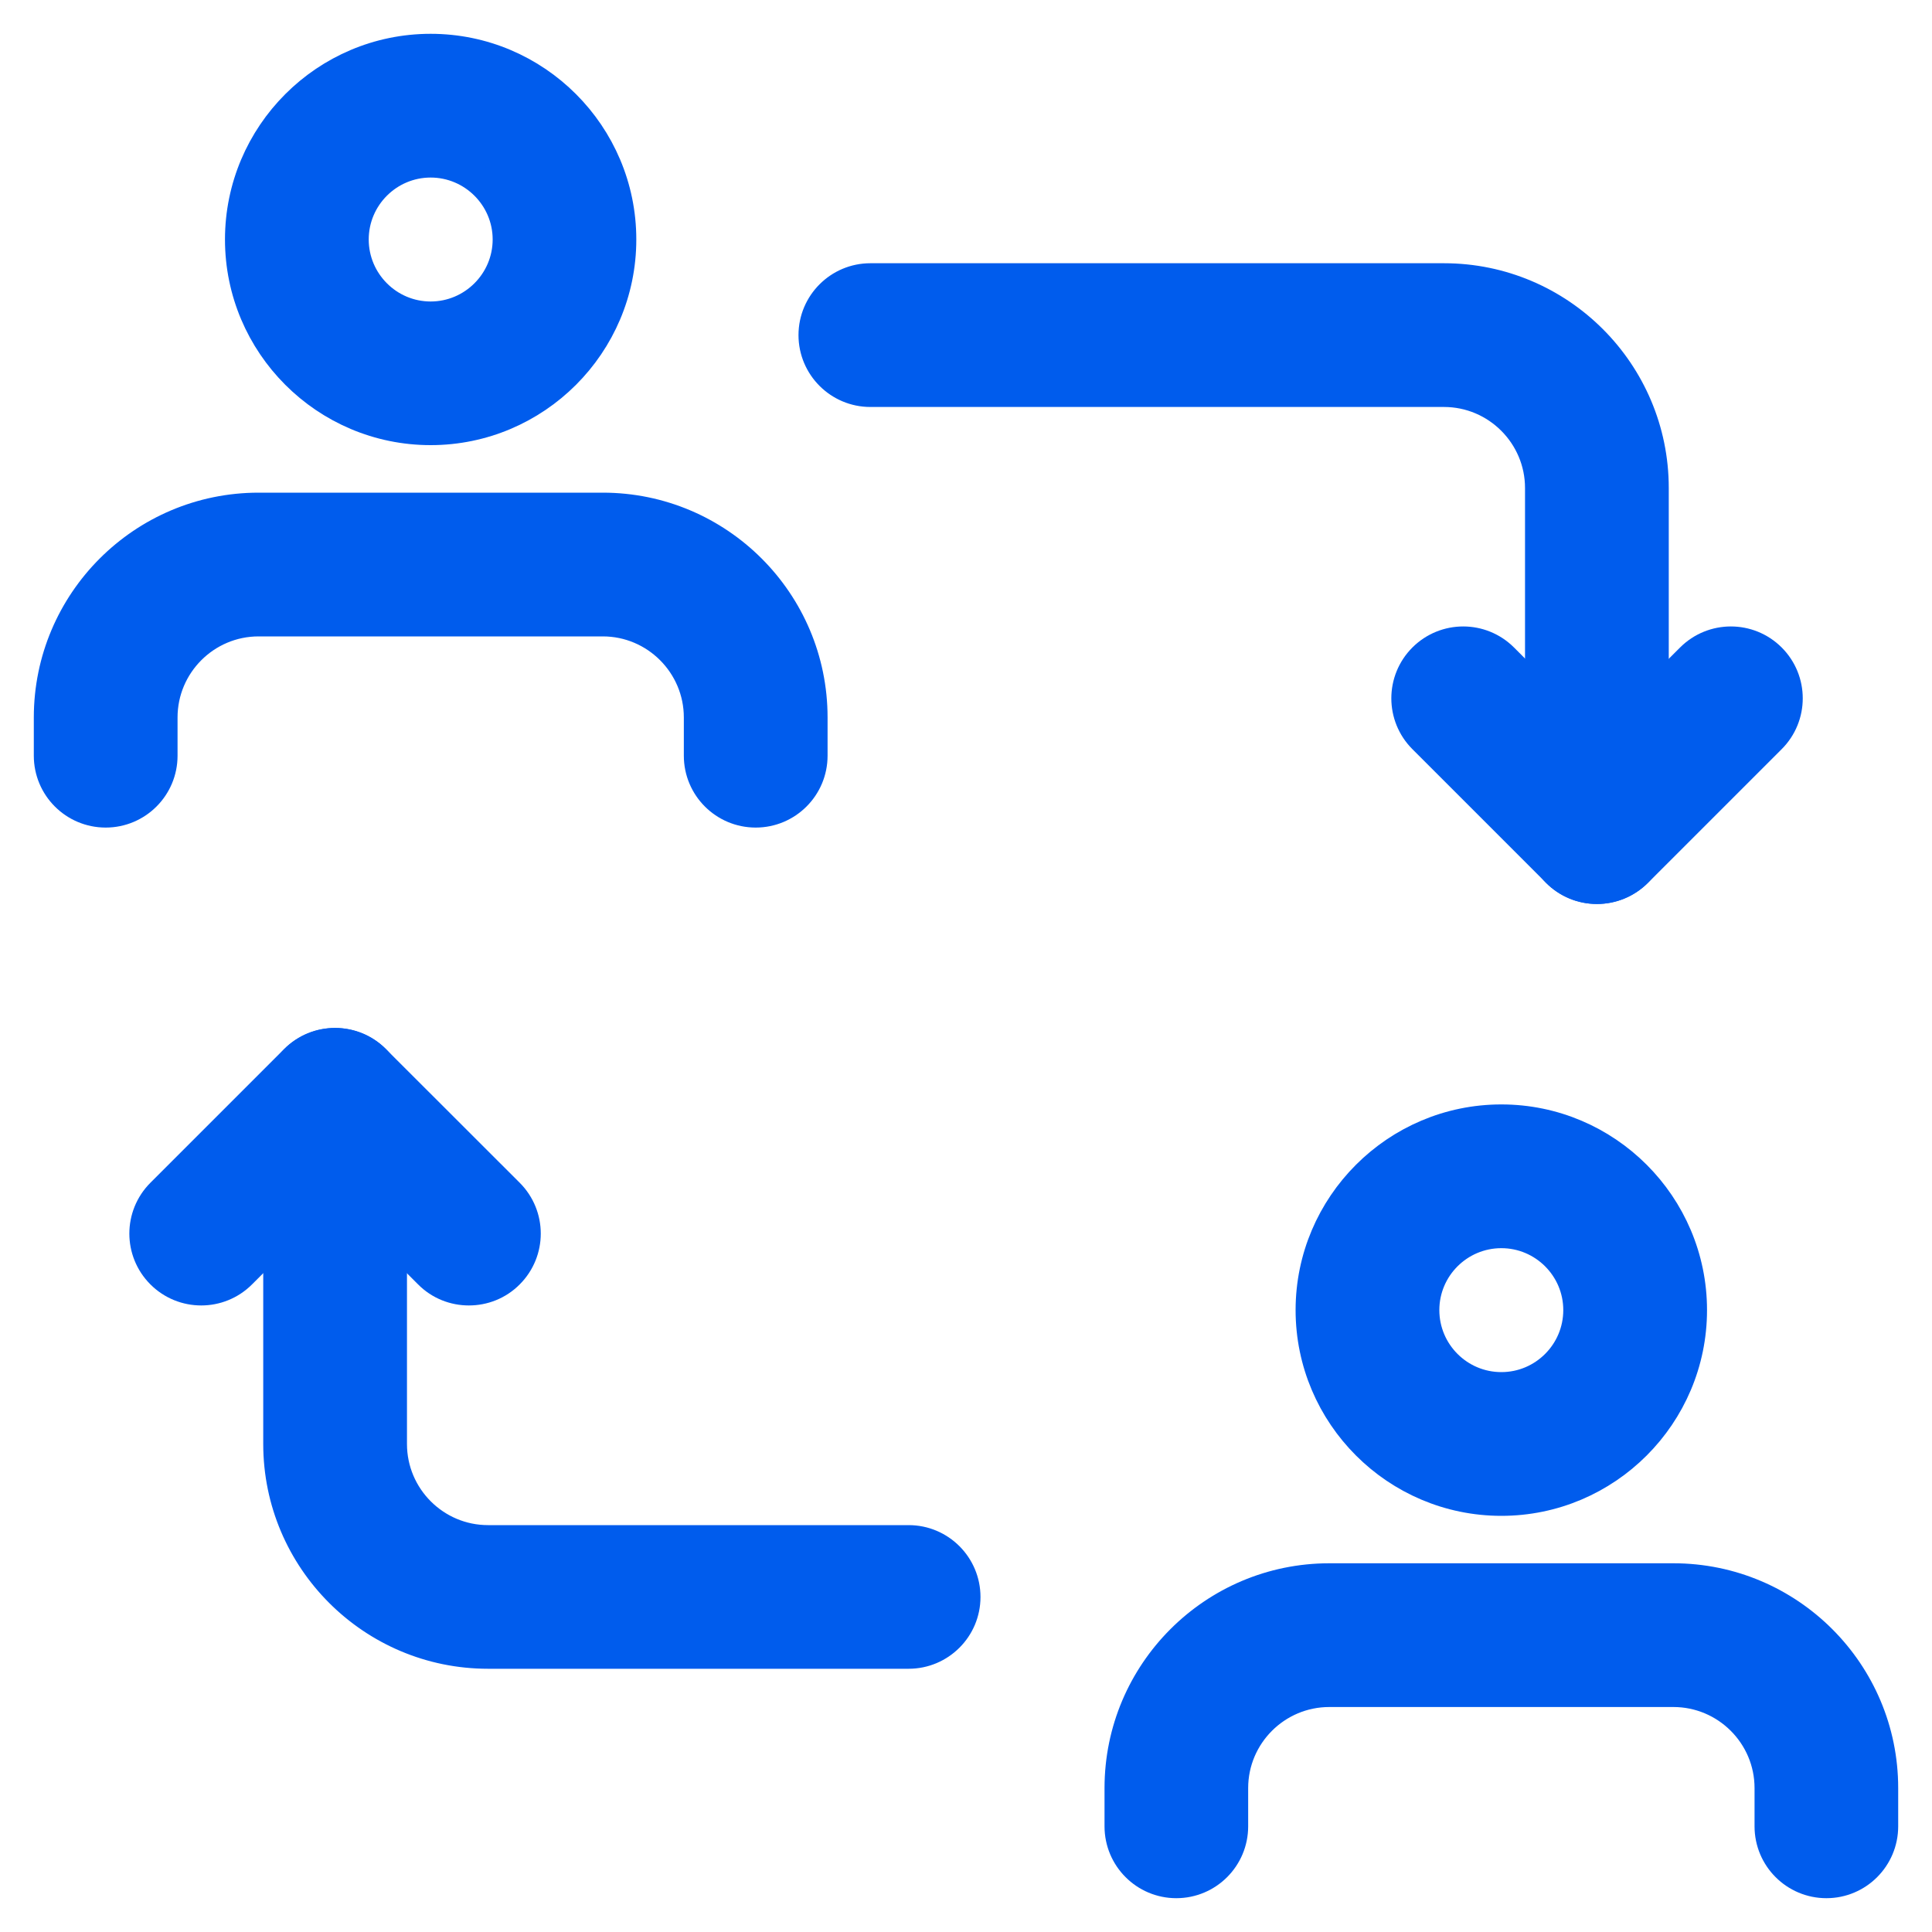
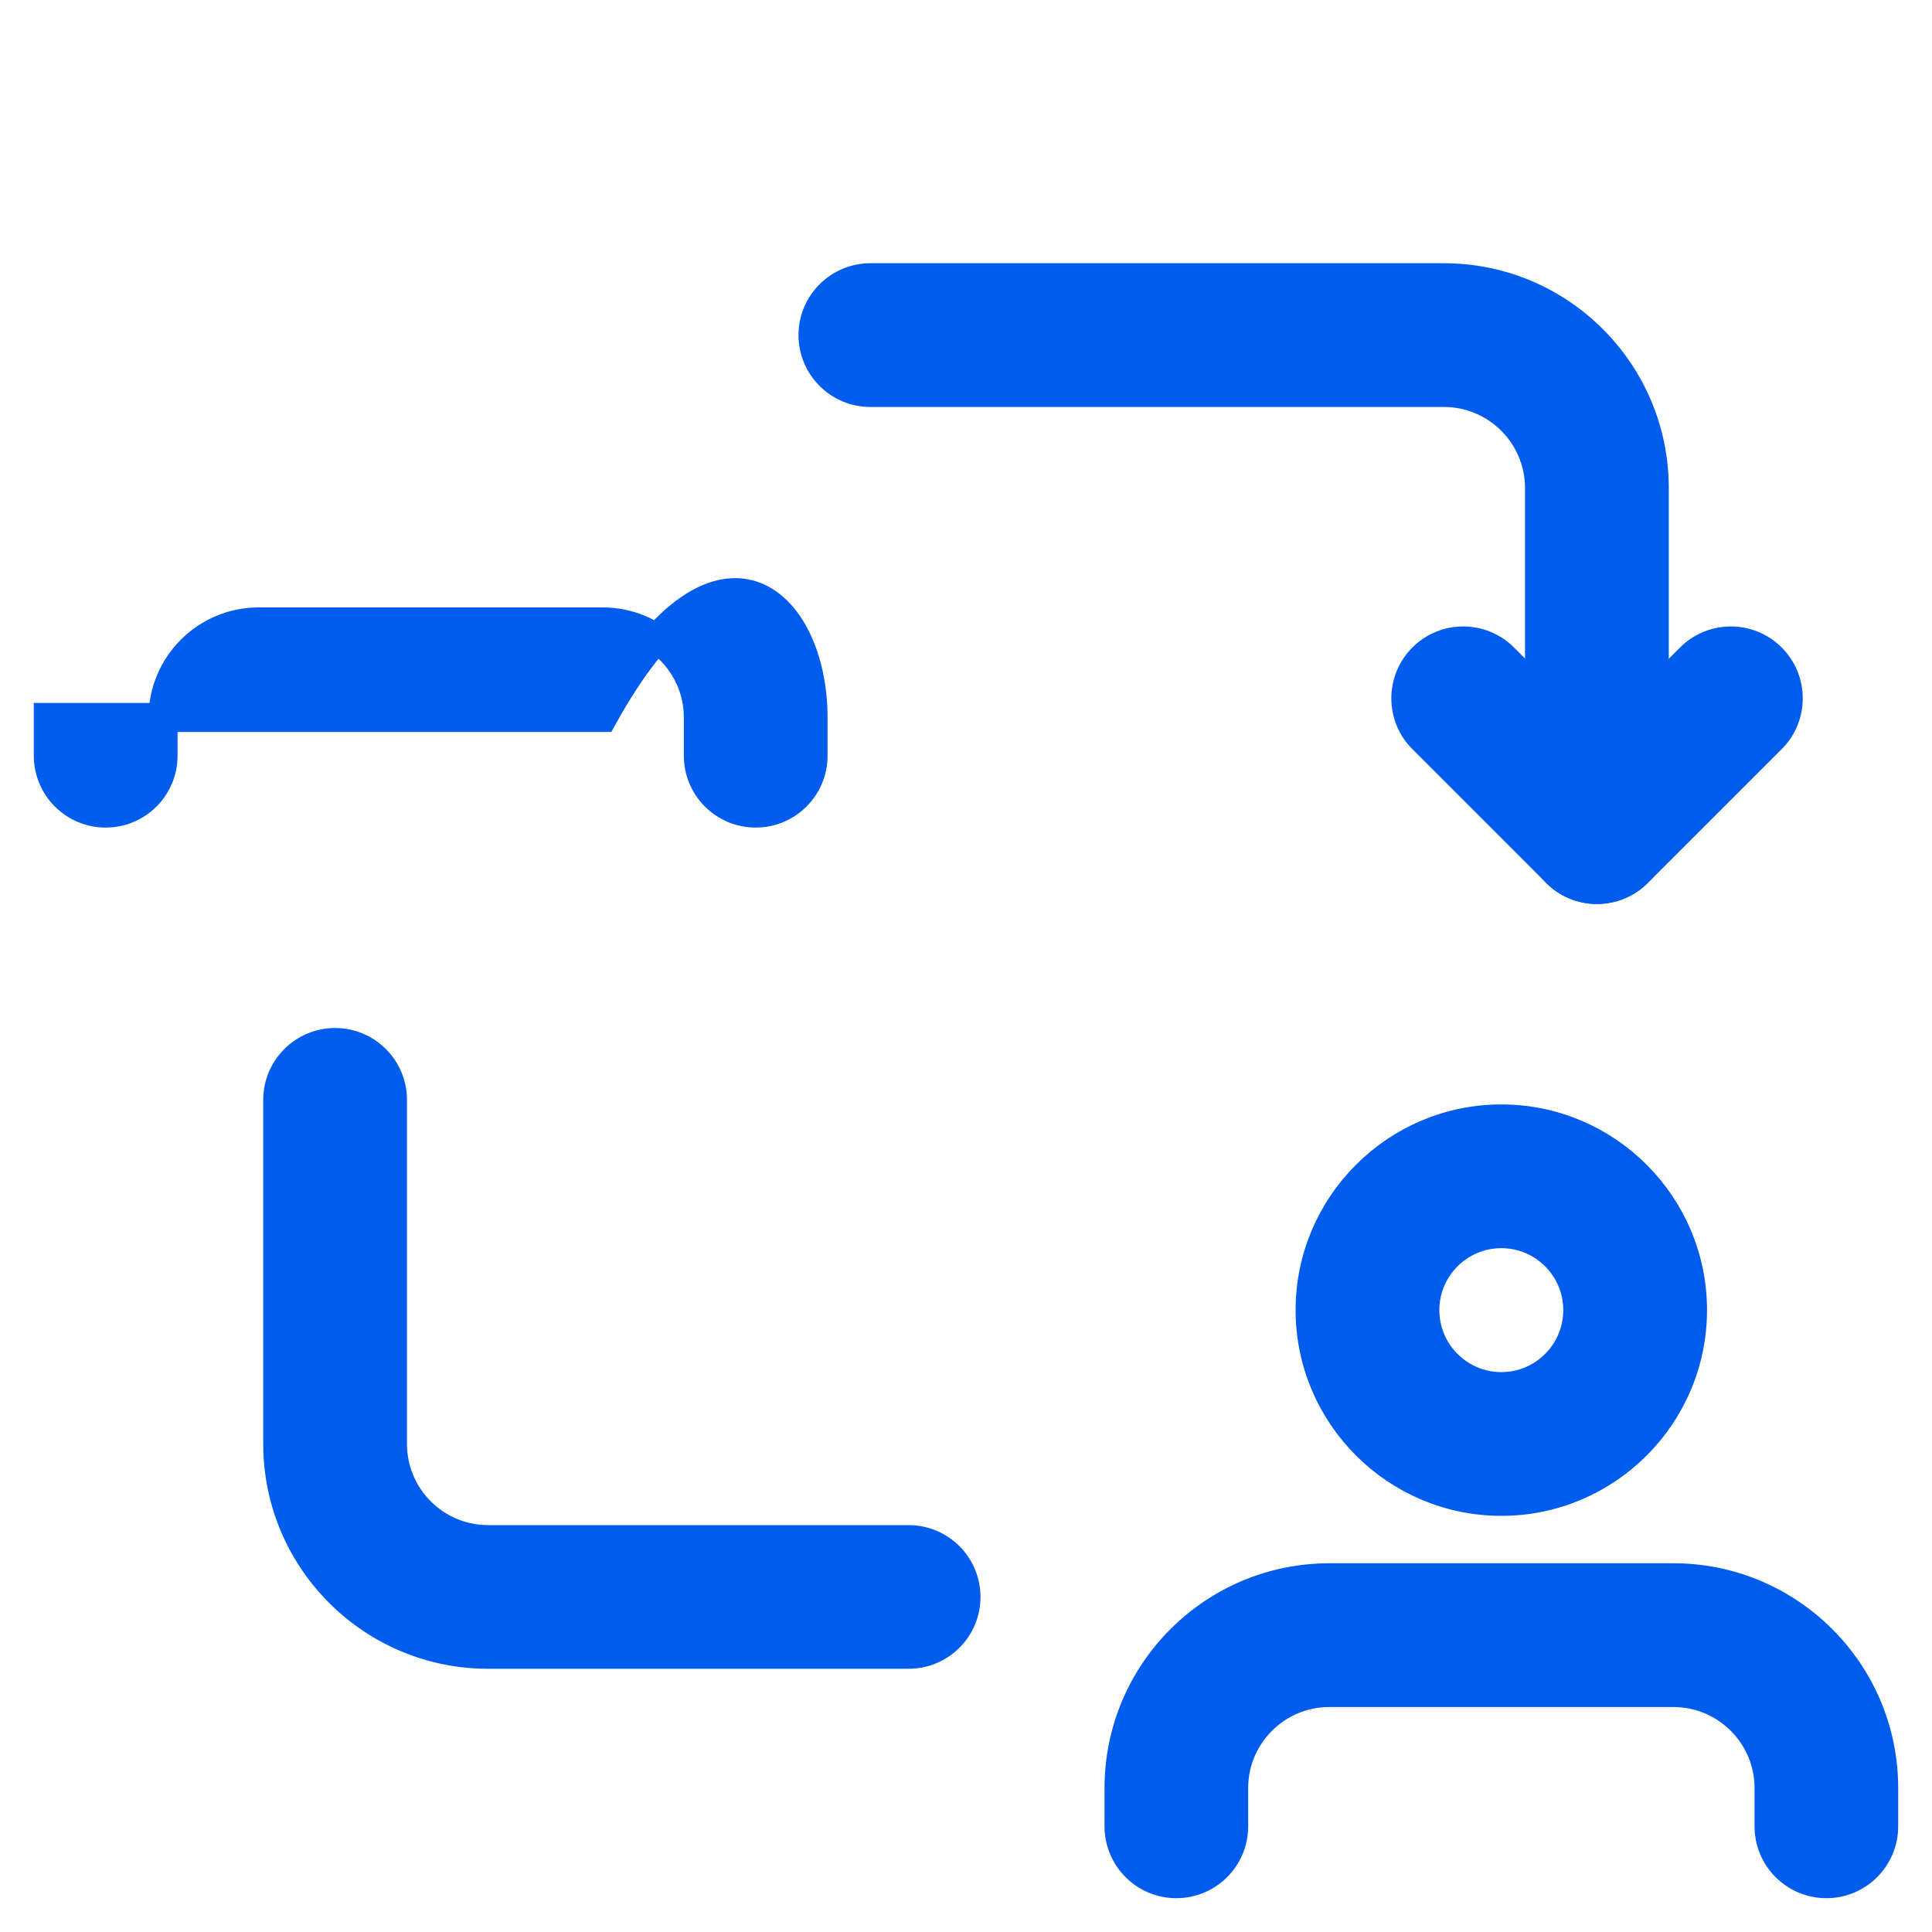
<svg xmlns="http://www.w3.org/2000/svg" width="20" height="20" viewBox="0 0 20 20" fill="none">
  <g clip-path="url(#clip0_8518_679)">
    <path d="M16.531 9.208C16.203 9.208 15.937 8.942 15.937 8.615V5.052C15.937 4.507 15.493 4.063 14.948 4.063H9.01C8.683 4.063 8.416 3.797 8.416 3.469C8.416 3.141 8.683 2.875 9.01 2.875H14.948C16.149 2.875 17.125 3.851 17.125 5.052V8.615C17.125 8.942 16.859 9.208 16.531 9.208Z" fill="#005CED" stroke="#005CED" stroke-width="0.3" />
    <path d="M16.532 9.208C16.38 9.208 16.228 9.15 16.112 9.034L14.727 7.649C14.495 7.417 14.495 7.041 14.727 6.809C14.959 6.577 15.335 6.577 15.567 6.809L16.532 7.774L17.498 6.809C17.73 6.577 18.106 6.577 18.338 6.809C18.57 7.041 18.57 7.417 18.338 7.649L16.953 9.034C16.836 9.15 16.684 9.208 16.532 9.208Z" fill="#005CED" stroke="#005CED" stroke-width="0.3" />
    <path d="M9.406 17.125H5.052C3.851 17.125 2.875 16.149 2.875 14.948V11.386C2.875 11.058 3.141 10.792 3.469 10.792C3.797 10.792 4.063 11.058 4.063 11.386V14.948C4.063 15.494 4.507 15.938 5.052 15.938H9.406C9.734 15.938 10 16.204 10 16.532C10 16.859 9.734 17.125 9.406 17.125Z" fill="#005CED" stroke="#005CED" stroke-width="0.3" />
-     <path d="M4.854 13.364C4.702 13.364 4.55 13.307 4.434 13.19L3.469 12.225L2.503 13.19C2.271 13.422 1.895 13.422 1.663 13.19C1.431 12.958 1.431 12.582 1.663 12.35L3.048 10.965C3.28 10.733 3.656 10.733 3.888 10.965L5.274 12.35C5.506 12.582 5.506 12.958 5.274 13.19C5.158 13.307 5.006 13.364 4.854 13.364Z" fill="#005CED" stroke="#005CED" stroke-width="0.3" />
-     <path d="M4.458 4.458C3.367 4.458 2.479 3.57 2.479 2.479C2.479 1.388 3.367 0.5 4.458 0.5C5.549 0.5 6.437 1.388 6.437 2.479C6.437 3.57 5.549 4.458 4.458 4.458ZM4.458 1.688C4.022 1.688 3.667 2.043 3.667 2.479C3.667 2.915 4.022 3.271 4.458 3.271C4.894 3.271 5.25 2.915 5.25 2.479C5.25 2.043 4.894 1.688 4.458 1.688Z" fill="#005CED" stroke="#005CED" stroke-width="0.3" />
-     <path d="M7.823 8.417C7.495 8.417 7.229 8.151 7.229 7.823V7.427C7.229 6.882 6.785 6.438 6.24 6.438H2.677C2.132 6.438 1.688 6.882 1.688 7.427V7.823C1.688 8.151 1.422 8.417 1.094 8.417C0.766 8.417 0.5 8.151 0.5 7.823V7.427C0.5 6.226 1.476 5.25 2.677 5.25H6.24C7.441 5.25 8.417 6.226 8.417 7.427V7.823C8.417 8.151 8.151 8.417 7.823 8.417Z" fill="#005CED" stroke="#005CED" stroke-width="0.3" />
+     <path d="M7.823 8.417C7.495 8.417 7.229 8.151 7.229 7.823V7.427C7.229 6.882 6.785 6.438 6.24 6.438H2.677C2.132 6.438 1.688 6.882 1.688 7.427V7.823C1.688 8.151 1.422 8.417 1.094 8.417C0.766 8.417 0.5 8.151 0.5 7.823V7.427H6.24C7.441 5.25 8.417 6.226 8.417 7.427V7.823C8.417 8.151 8.151 8.417 7.823 8.417Z" fill="#005CED" stroke="#005CED" stroke-width="0.3" />
    <path d="M15.542 15.542C14.451 15.542 13.562 14.653 13.562 13.562C13.562 12.472 14.451 11.583 15.542 11.583C16.633 11.583 17.521 12.472 17.521 13.562C17.521 14.653 16.633 15.542 15.542 15.542ZM15.542 12.771C15.105 12.771 14.75 13.126 14.75 13.562C14.75 13.999 15.105 14.354 15.542 14.354C15.978 14.354 16.333 13.999 16.333 13.562C16.333 13.126 15.978 12.771 15.542 12.771Z" fill="#005CED" stroke="#005CED" stroke-width="0.3" />
    <path d="M18.907 19.5C18.579 19.5 18.313 19.234 18.313 18.906V18.51C18.313 17.965 17.869 17.521 17.323 17.521H13.761C13.215 17.521 12.771 17.965 12.771 18.51V18.906C12.771 19.234 12.505 19.5 12.177 19.5C11.85 19.5 11.584 19.234 11.584 18.906V18.51C11.584 17.309 12.56 16.333 13.761 16.333H17.323C18.524 16.333 19.5 17.309 19.5 18.51V18.906C19.5 19.234 19.234 19.5 18.907 19.5Z" fill="#005CED" stroke="#005CED" stroke-width="0.3" />
  </g>
  <defs>
    <clipPath id="clip0_8518_679">
      <rect width="20" height="20" fill="white" />
    </clipPath>
  </defs>
</svg>